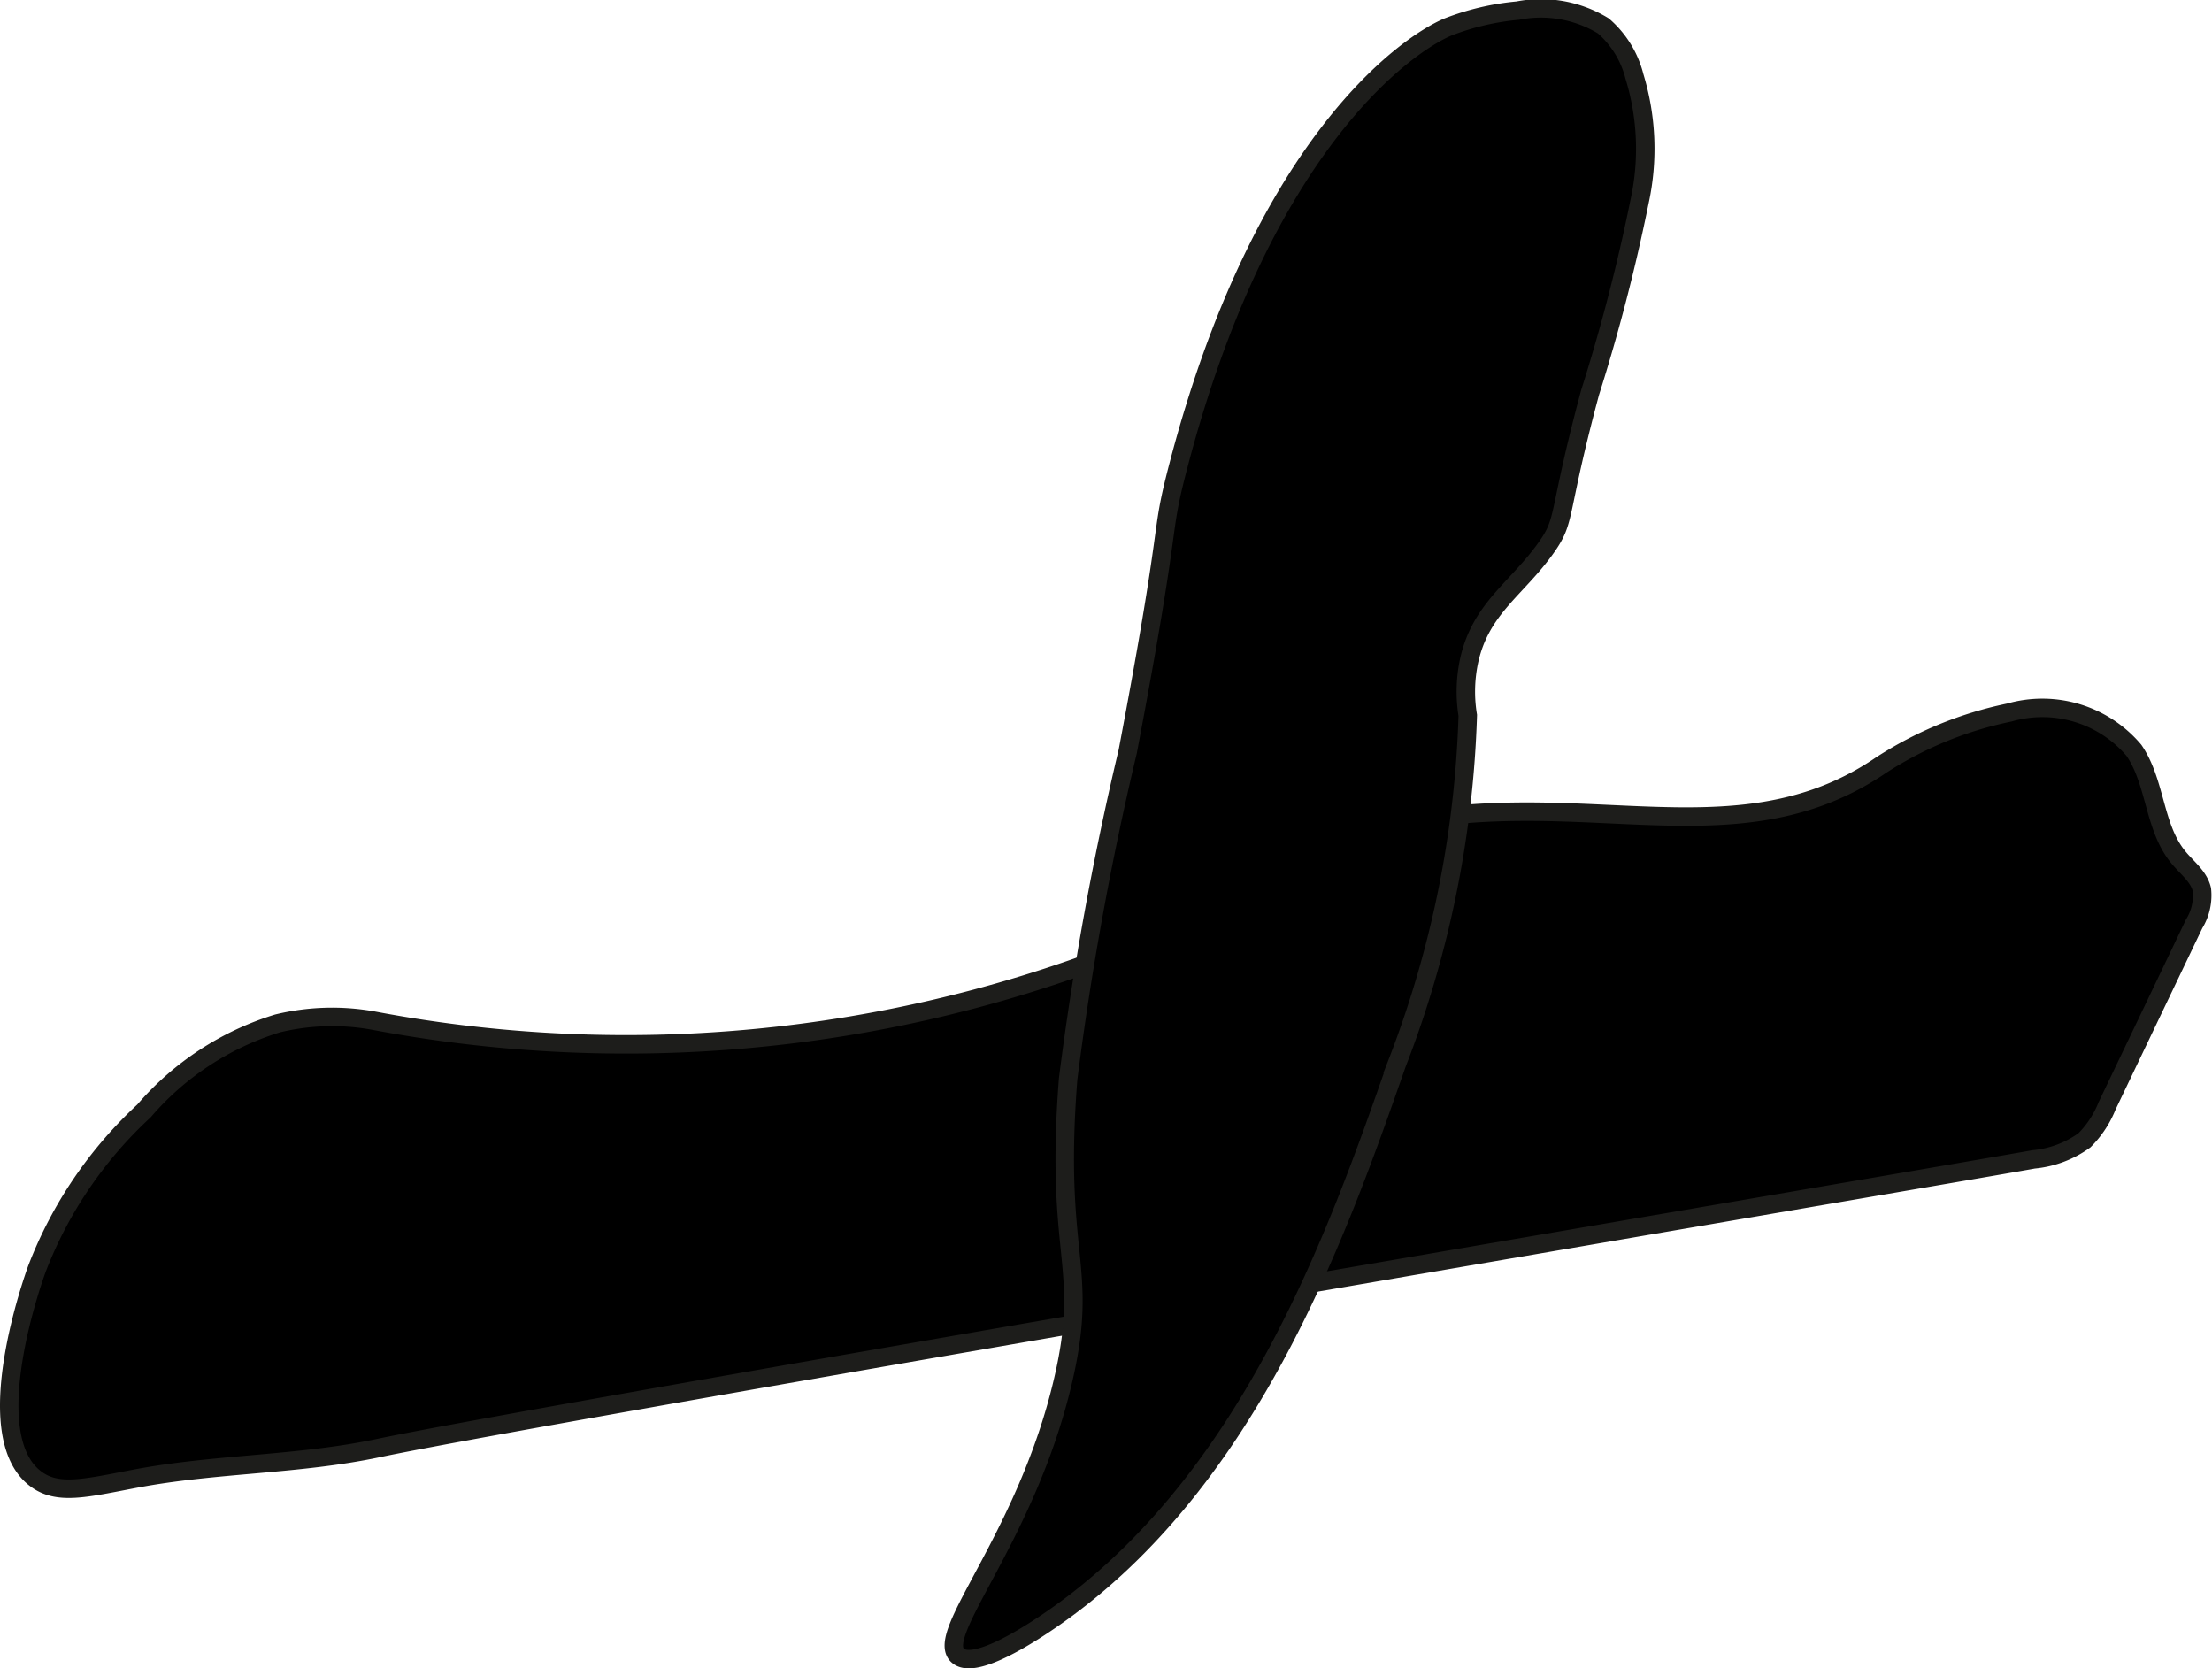
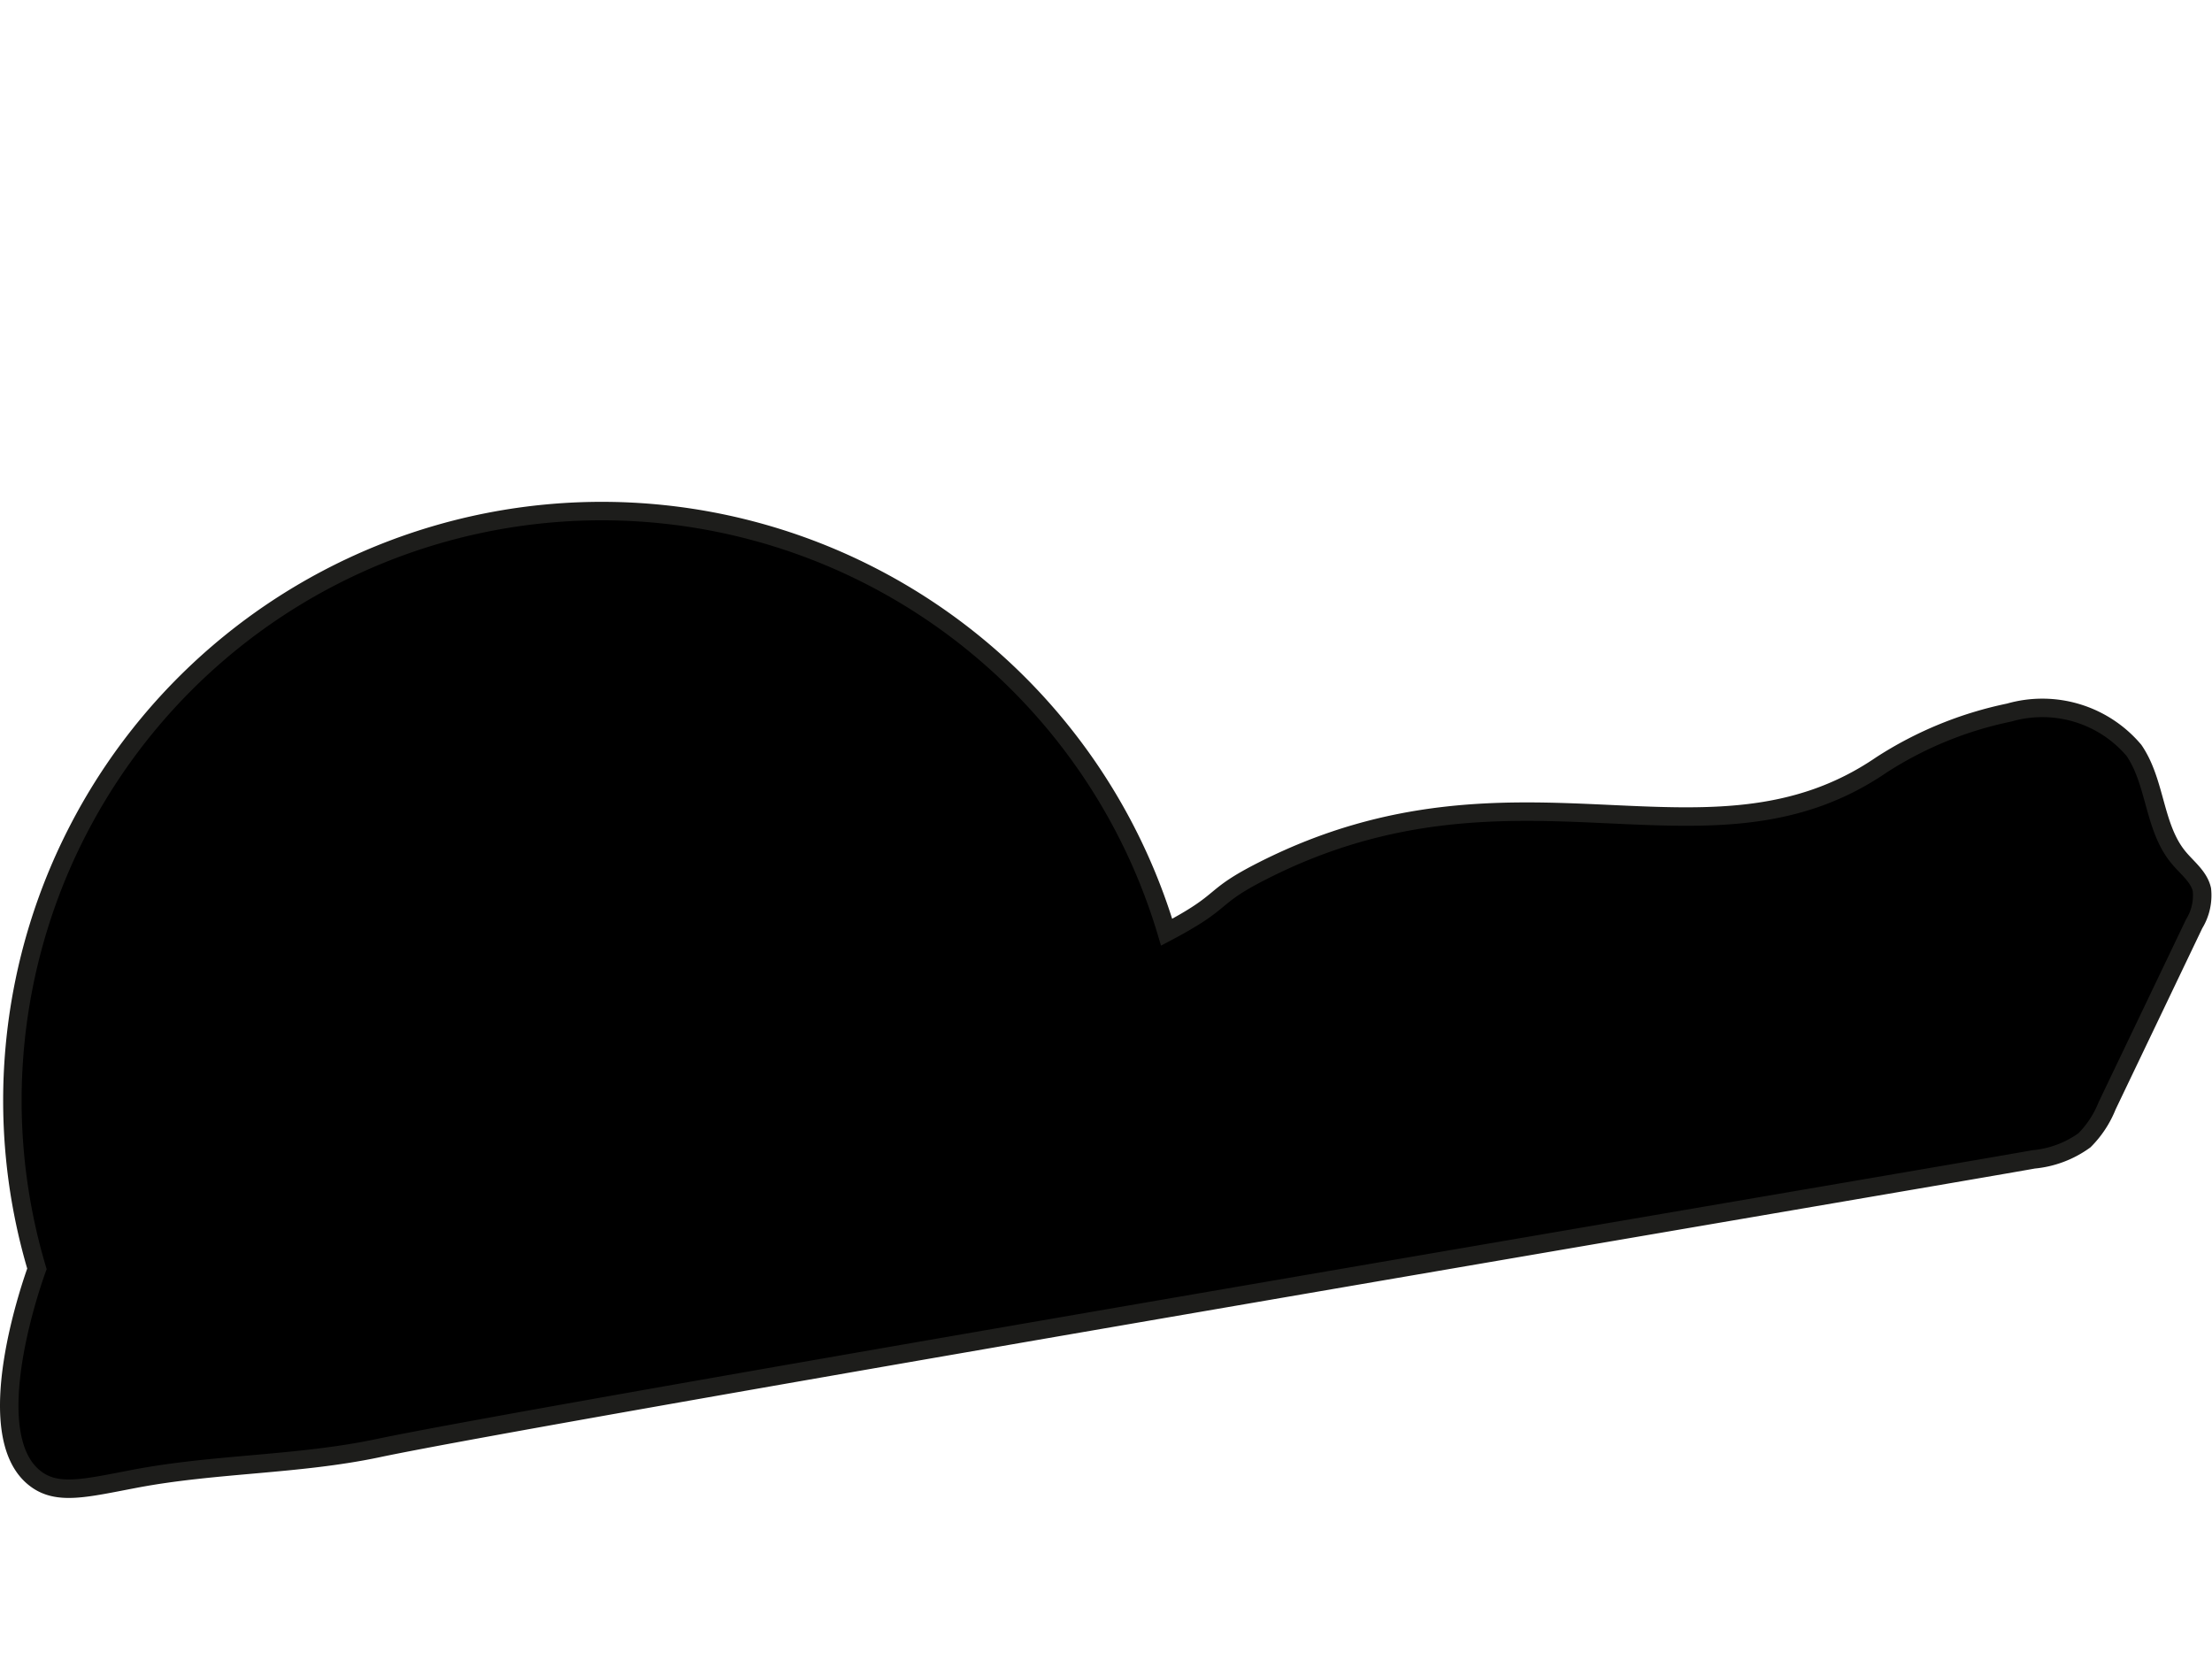
<svg xmlns="http://www.w3.org/2000/svg" version="1.1" width="6.338mm" height="4.78mm" viewBox="0 0 17.967 13.55">
  <defs>
    <style type="text/css">
      .a {
        stroke: #1d1d1b;
        stroke-miterlimit: 10;
        stroke-width: 0.15px;
      }
    </style>
  </defs>
-   <path class="a" d="M.288,12.009c.179.137.407.077.812,0,.649-.123,1.321-.111,1.967-.247,1.385-.293,12.743-2.218,13.451-2.346a.836.836,0,0,0,.413-.155.833.833,0,0,0,.184-.28l.707-1.478a.441.441,0,0,0,.063-.278c-.024-.106-.121-.177-.19-.261-.202-.243-.183-.609-.362-.87a.975.975,0,0,0-1.013-.307,3.045,3.045,0,0,0-1.038.425c-1.411.965-2.946-.189-5.014.854-.457.23-.285.238-.792.505a11.037,11.037,0,0,1-6.438.719,1.884,1.884,0,0,0-.784.022,2.331,2.331,0,0,0-1.084.71A3.414,3.414,0,0,0,.3,10.305C.268,10.393-.182,11.652.288,12.009Z" />
-   <path class="a" d="M9.569,3.791c-.159.61-.03.317-.409,2.312a25.095,25.095,0,0,0-.484,2.659c-.114,1.455.177,1.516-.041,2.449-.297,1.275-1.05,2.06-.856,2.235.123.111.508-.125.695-.249,1.664-1.103,2.389-3.177,2.872-4.557a8.543,8.543,0,0,0,.576-2.83,1.199,1.199,0,0,1,.009-.435c.091-.433.391-.592.629-.929.166-.235.084-.248.356-1.26a14.927,14.927,0,0,0,.402-1.552A2.008,2.008,0,0,0,13.276.621a.802.802,0,0,0-.253-.411.975.975,0,0,0-.695-.124,2.093,2.093,0,0,0-.567.133C11.398.373,10.243,1.206,9.569,3.791Z" />
+   <path class="a" d="M.288,12.009c.179.137.407.077.812,0,.649-.123,1.321-.111,1.967-.247,1.385-.293,12.743-2.218,13.451-2.346a.836.836,0,0,0,.413-.155.833.833,0,0,0,.184-.28l.707-1.478a.441.441,0,0,0,.063-.278c-.024-.106-.121-.177-.19-.261-.202-.243-.183-.609-.362-.87a.975.975,0,0,0-1.013-.307,3.045,3.045,0,0,0-1.038.425c-1.411.965-2.946-.189-5.014.854-.457.23-.285.238-.792.505A3.414,3.414,0,0,0,.3,10.305C.268,10.393-.182,11.652.288,12.009Z" />
</svg>